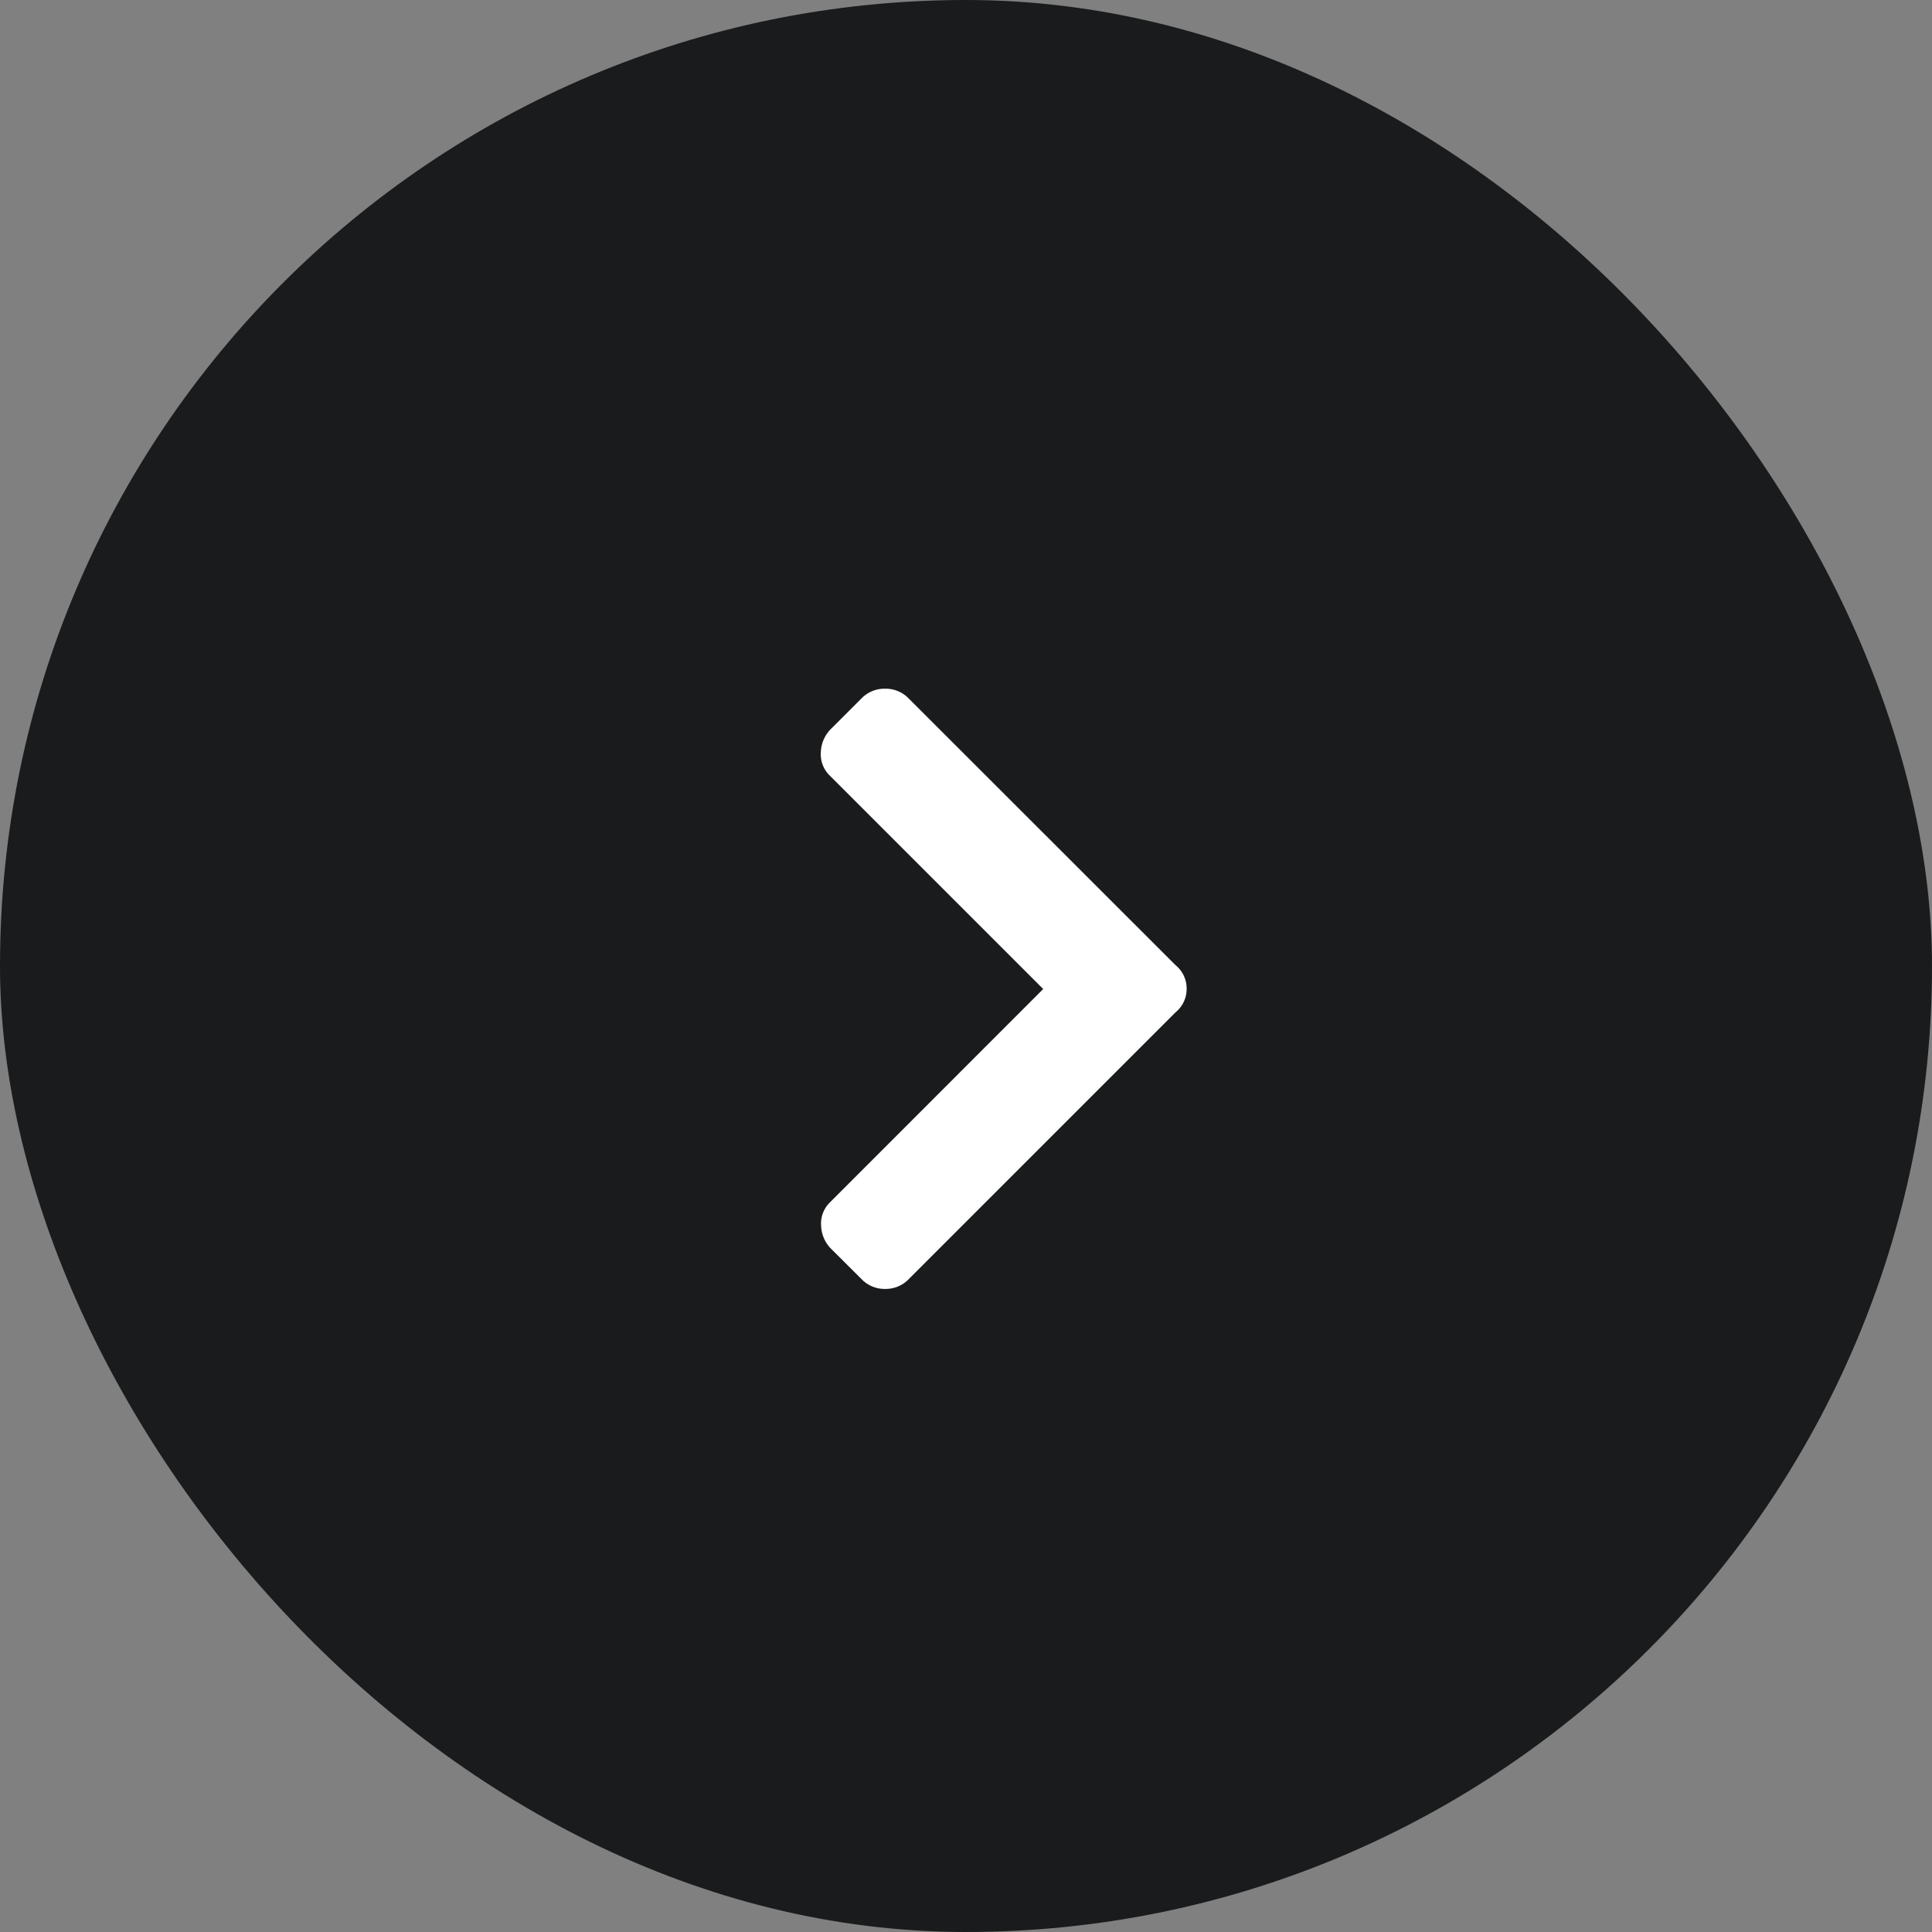
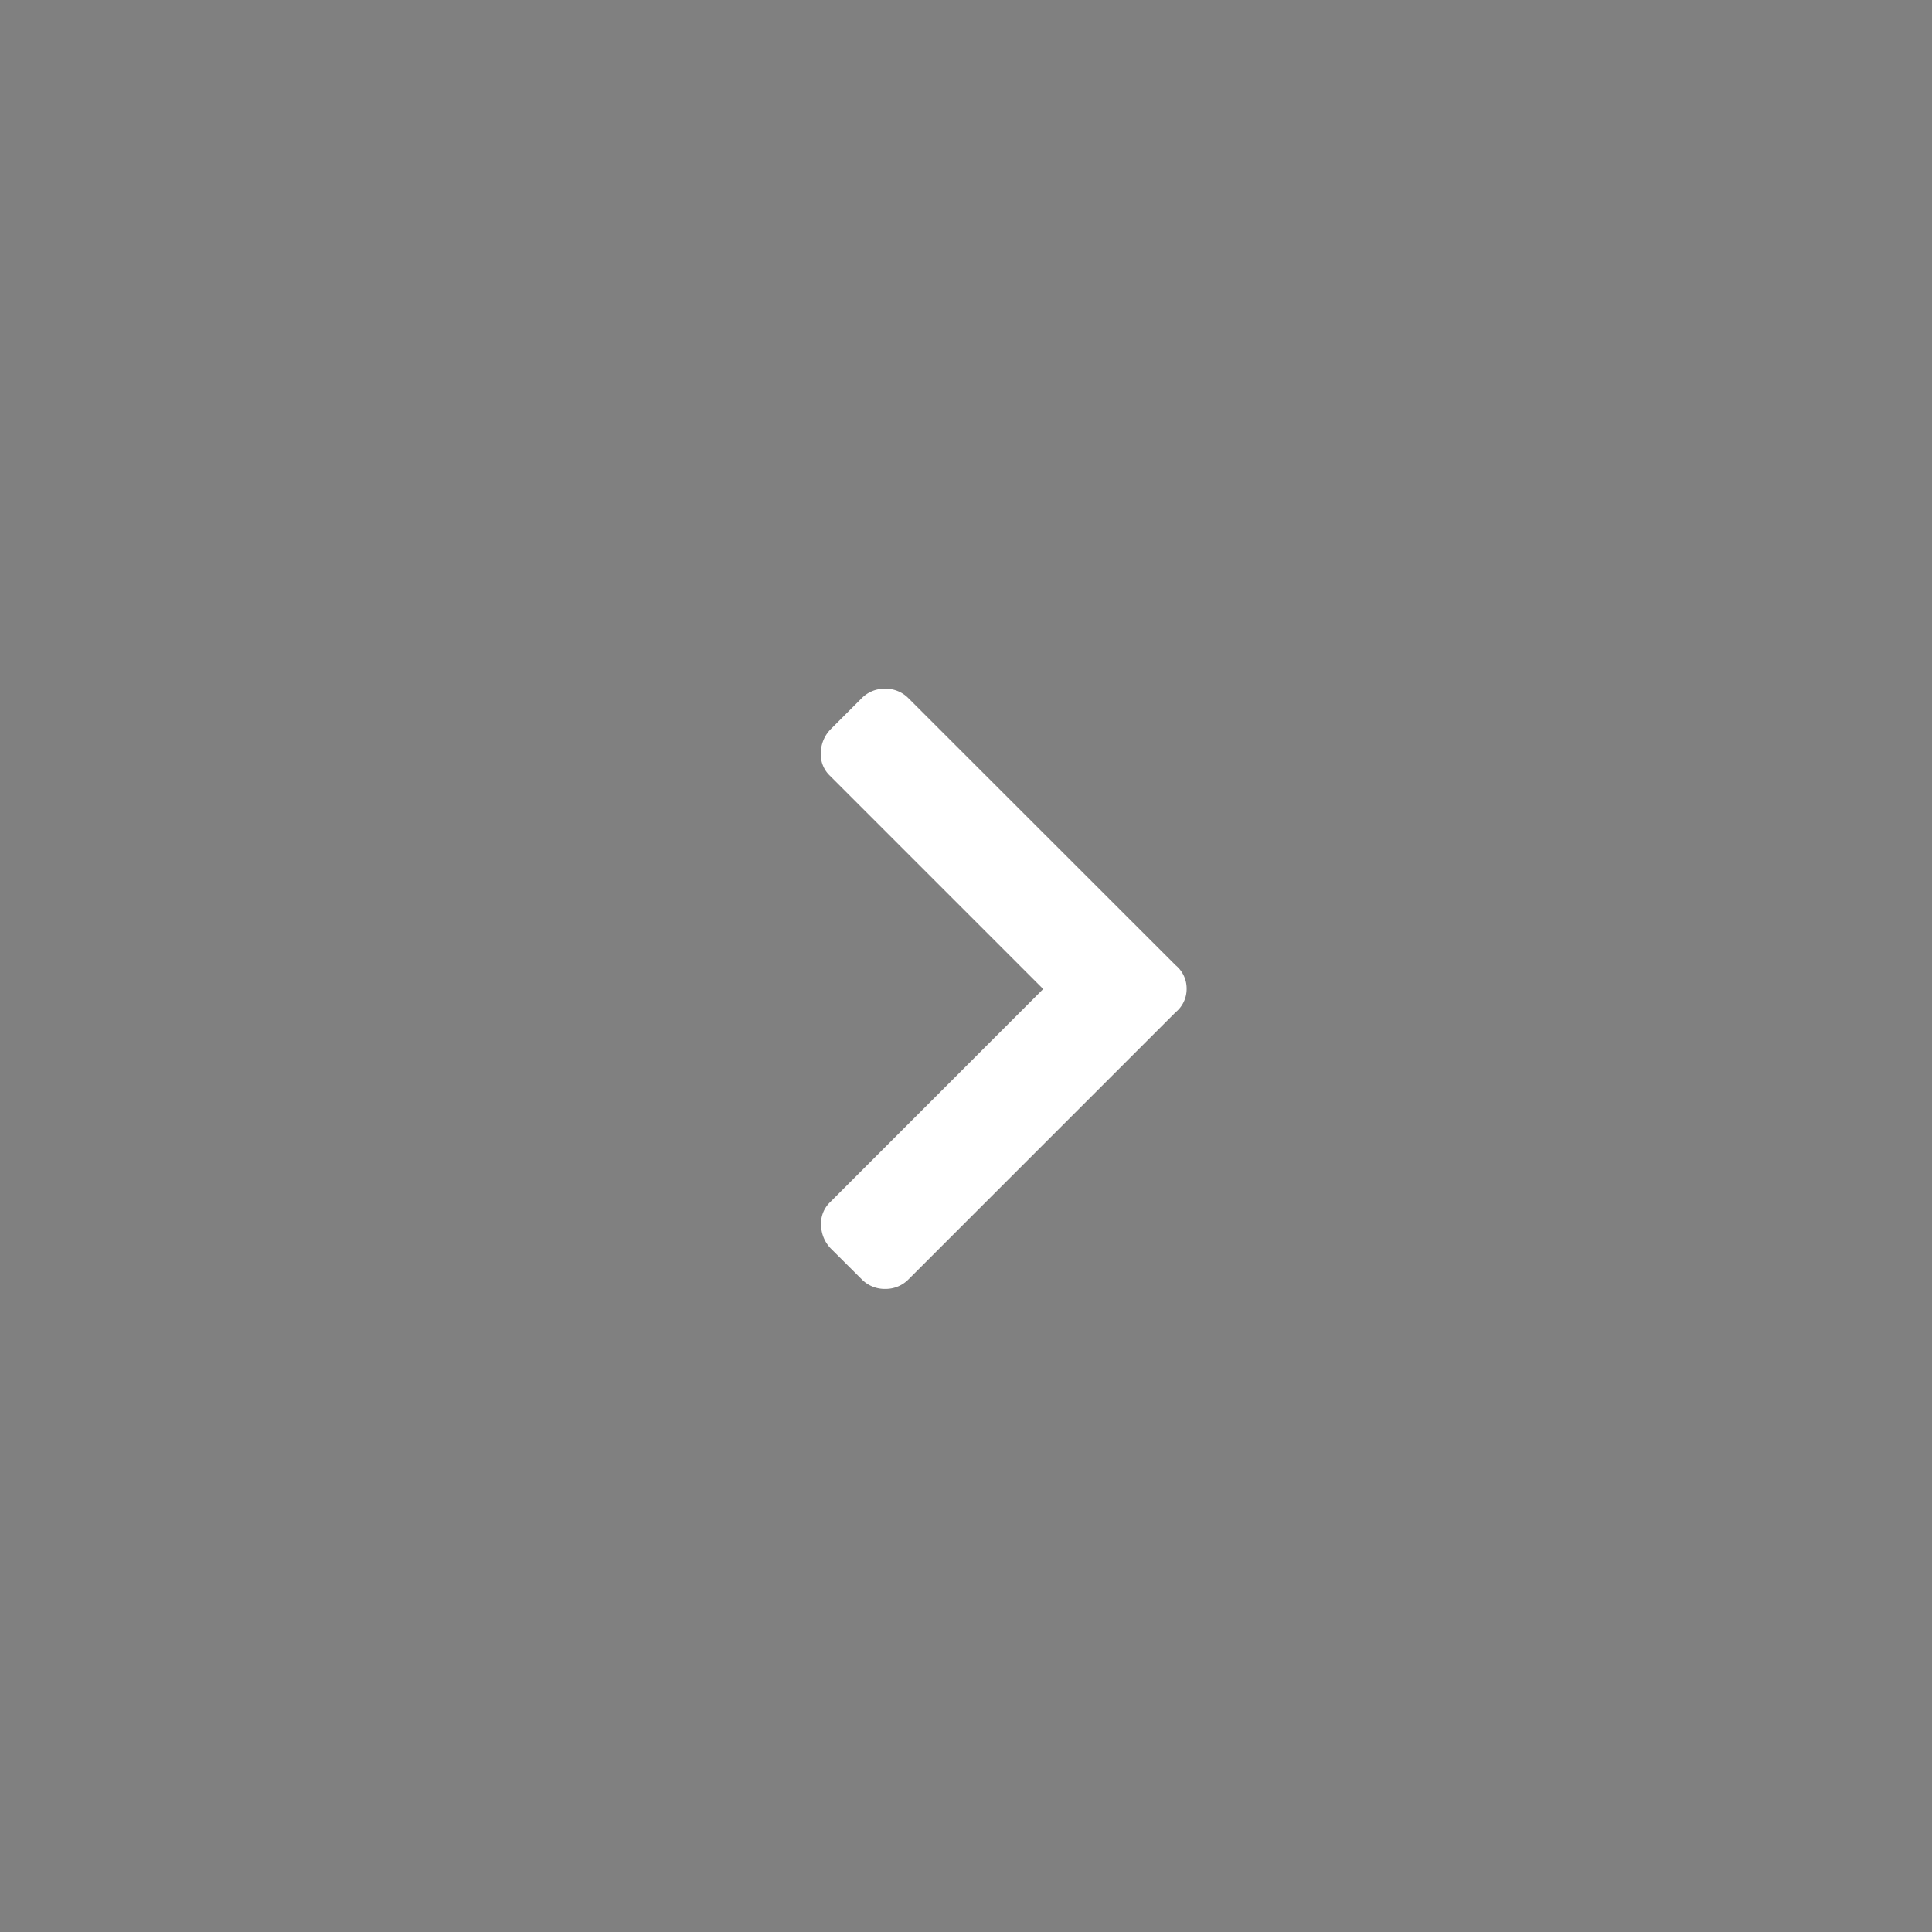
<svg xmlns="http://www.w3.org/2000/svg" width="74" height="74" viewBox="0 0 74 74">
  <rect x="0" y="0" width="74" height="74" fill="#808080" stroke="none" />
  <g id="icon_galerie_velka_sipka_P" transform="translate(-1555 -461)">
    <g id="Group_1789" data-name="Group 1789" transform="translate(1555 461)">
      <g id="Component_3_74" data-name="Component 3 – 74">
-         <rect id="Rectangle_7" data-name="Rectangle 7" width="74" height="74" rx="37" fill="#1a1b1c" />
-       </g>
+         </g>
    </g>
    <path id="Path_1983" data-name="Path 1983" d="M15.029-9.229a1.149,1.149,0,0,0,.422-.9,1.149,1.149,0,0,0-.422-.9L4.8-21.252a1.221,1.221,0,0,0-.9-.369,1.221,1.221,0,0,0-.9.369l-1.16,1.16a1.319,1.319,0,0,0-.4.9,1.135,1.135,0,0,0,.343.9l8.174,8.174L1.793-1.951a1.135,1.135,0,0,0-.343.9,1.319,1.319,0,0,0,.4.9L3.006,1a1.221,1.221,0,0,0,.9.369A1.221,1.221,0,0,0,4.8,1Z" transform="translate(1585 509)" fill="#fff" />
  </g>
</svg>